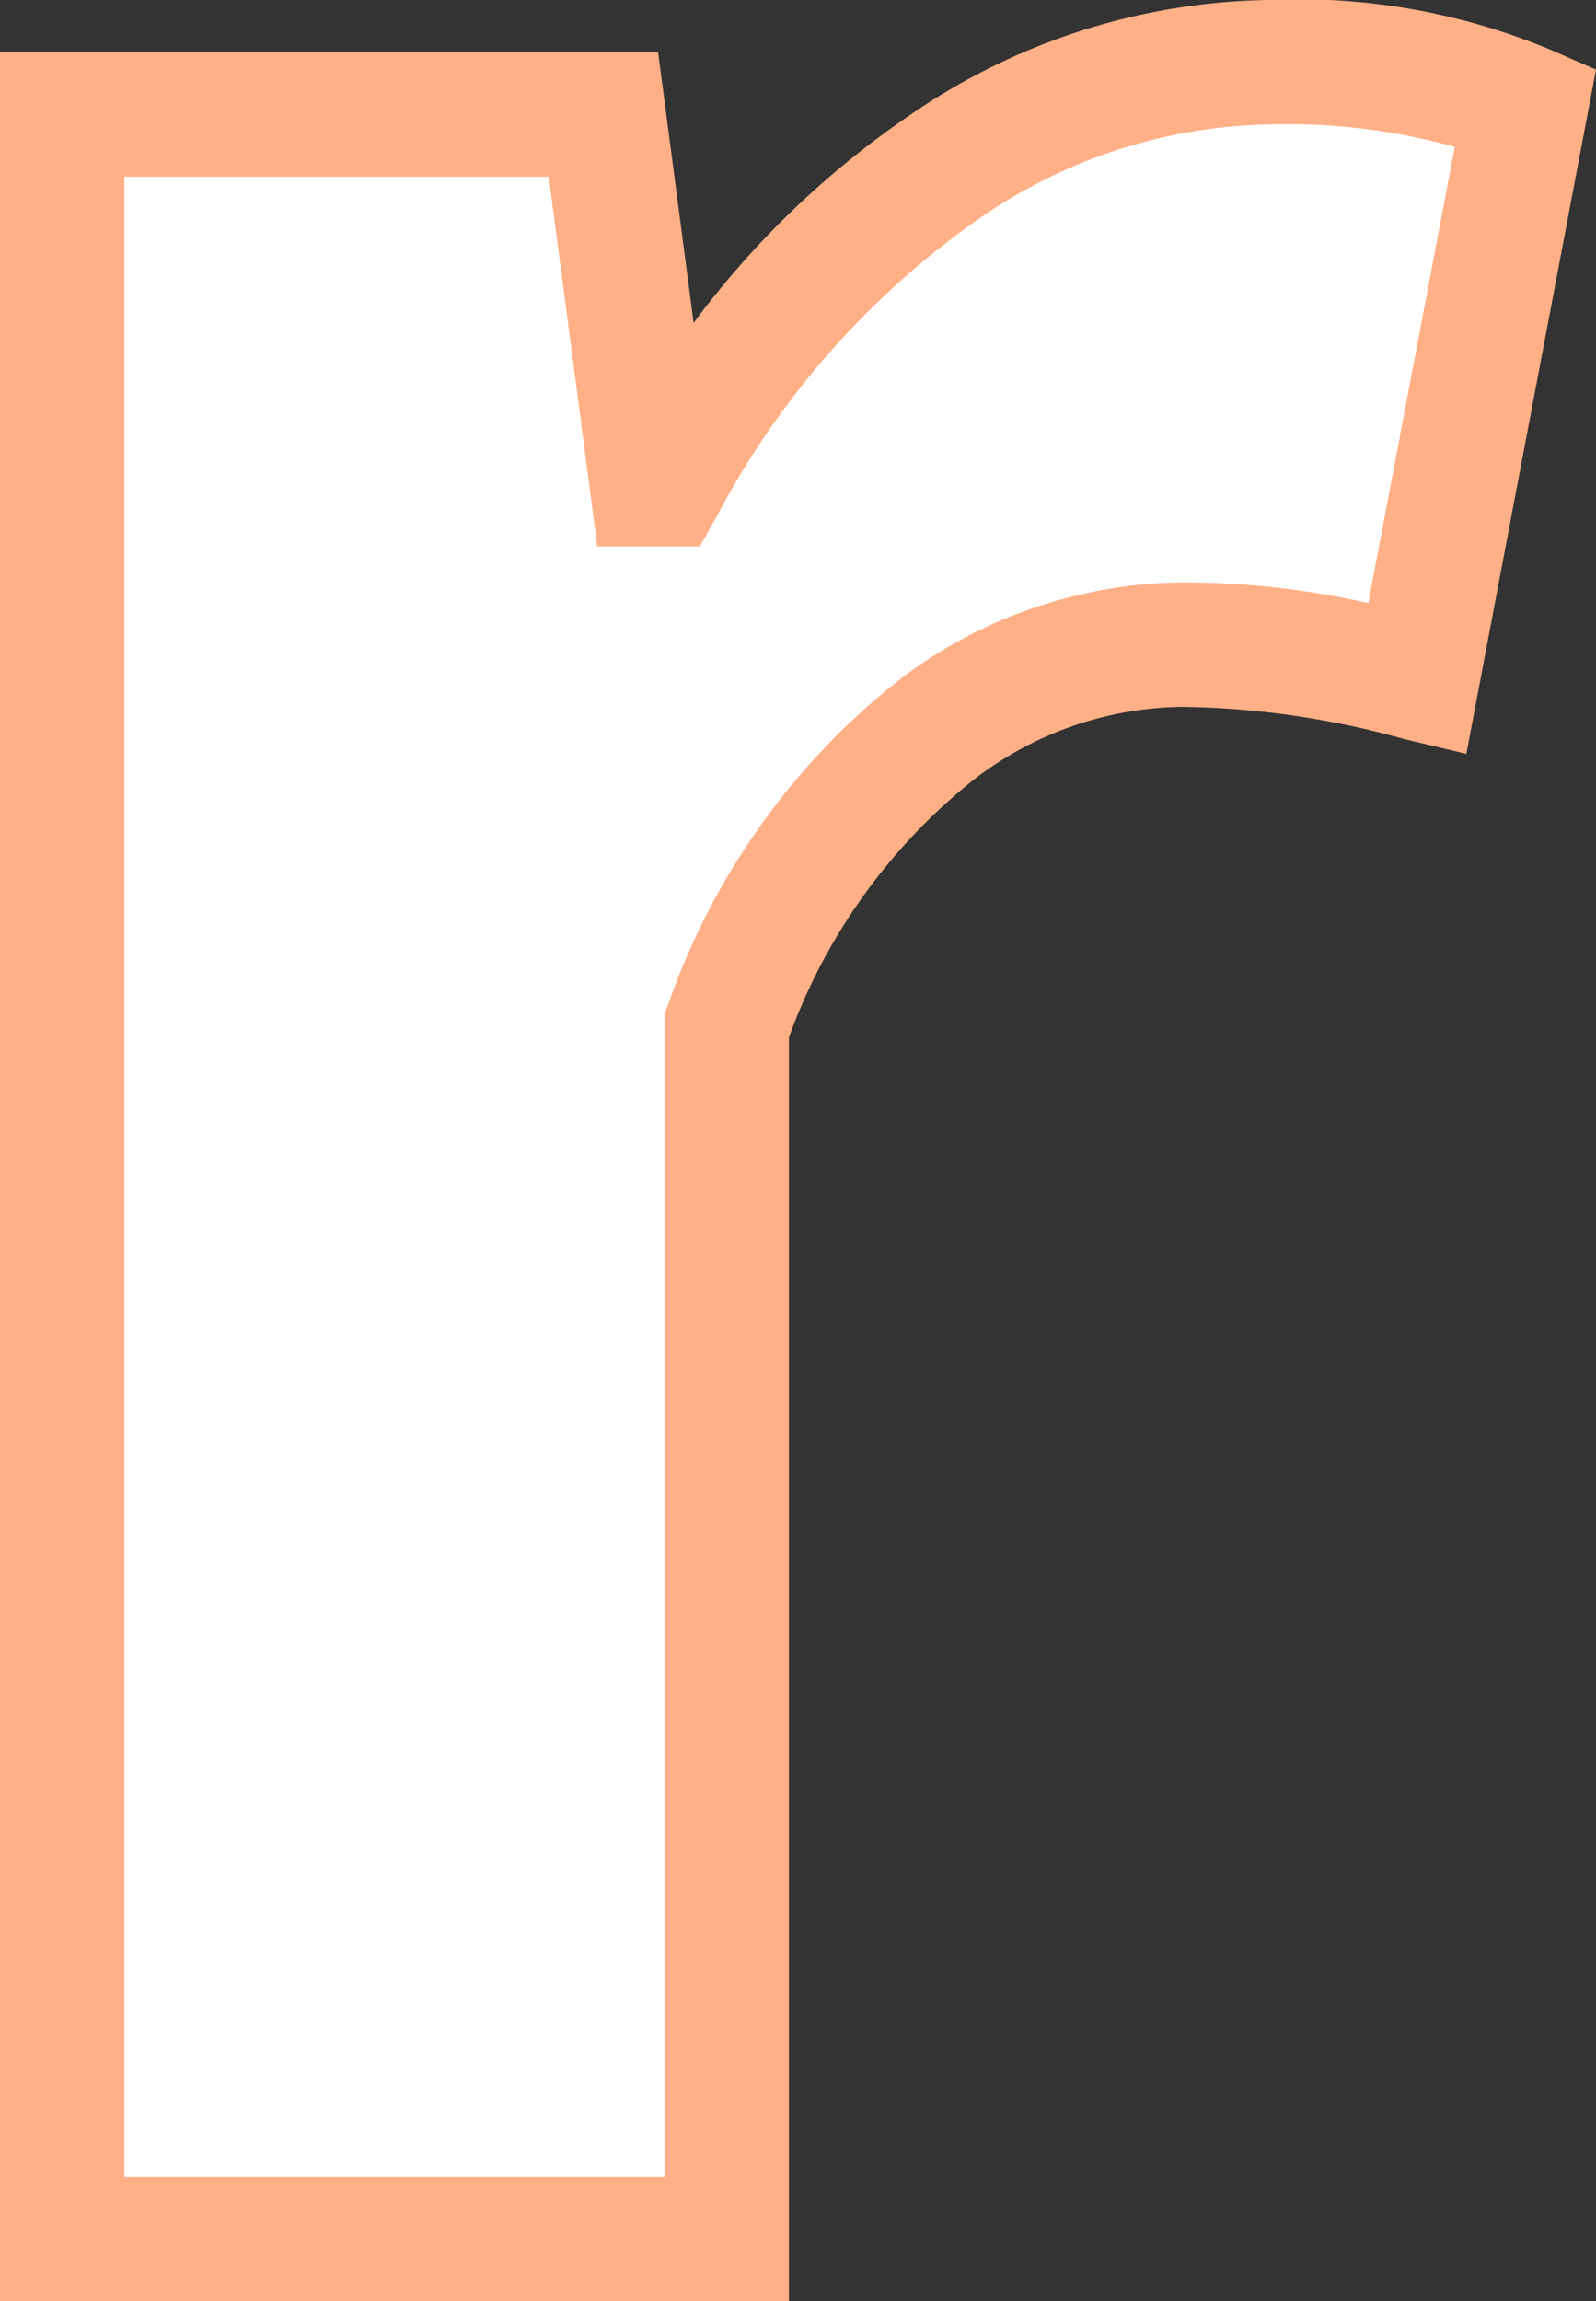
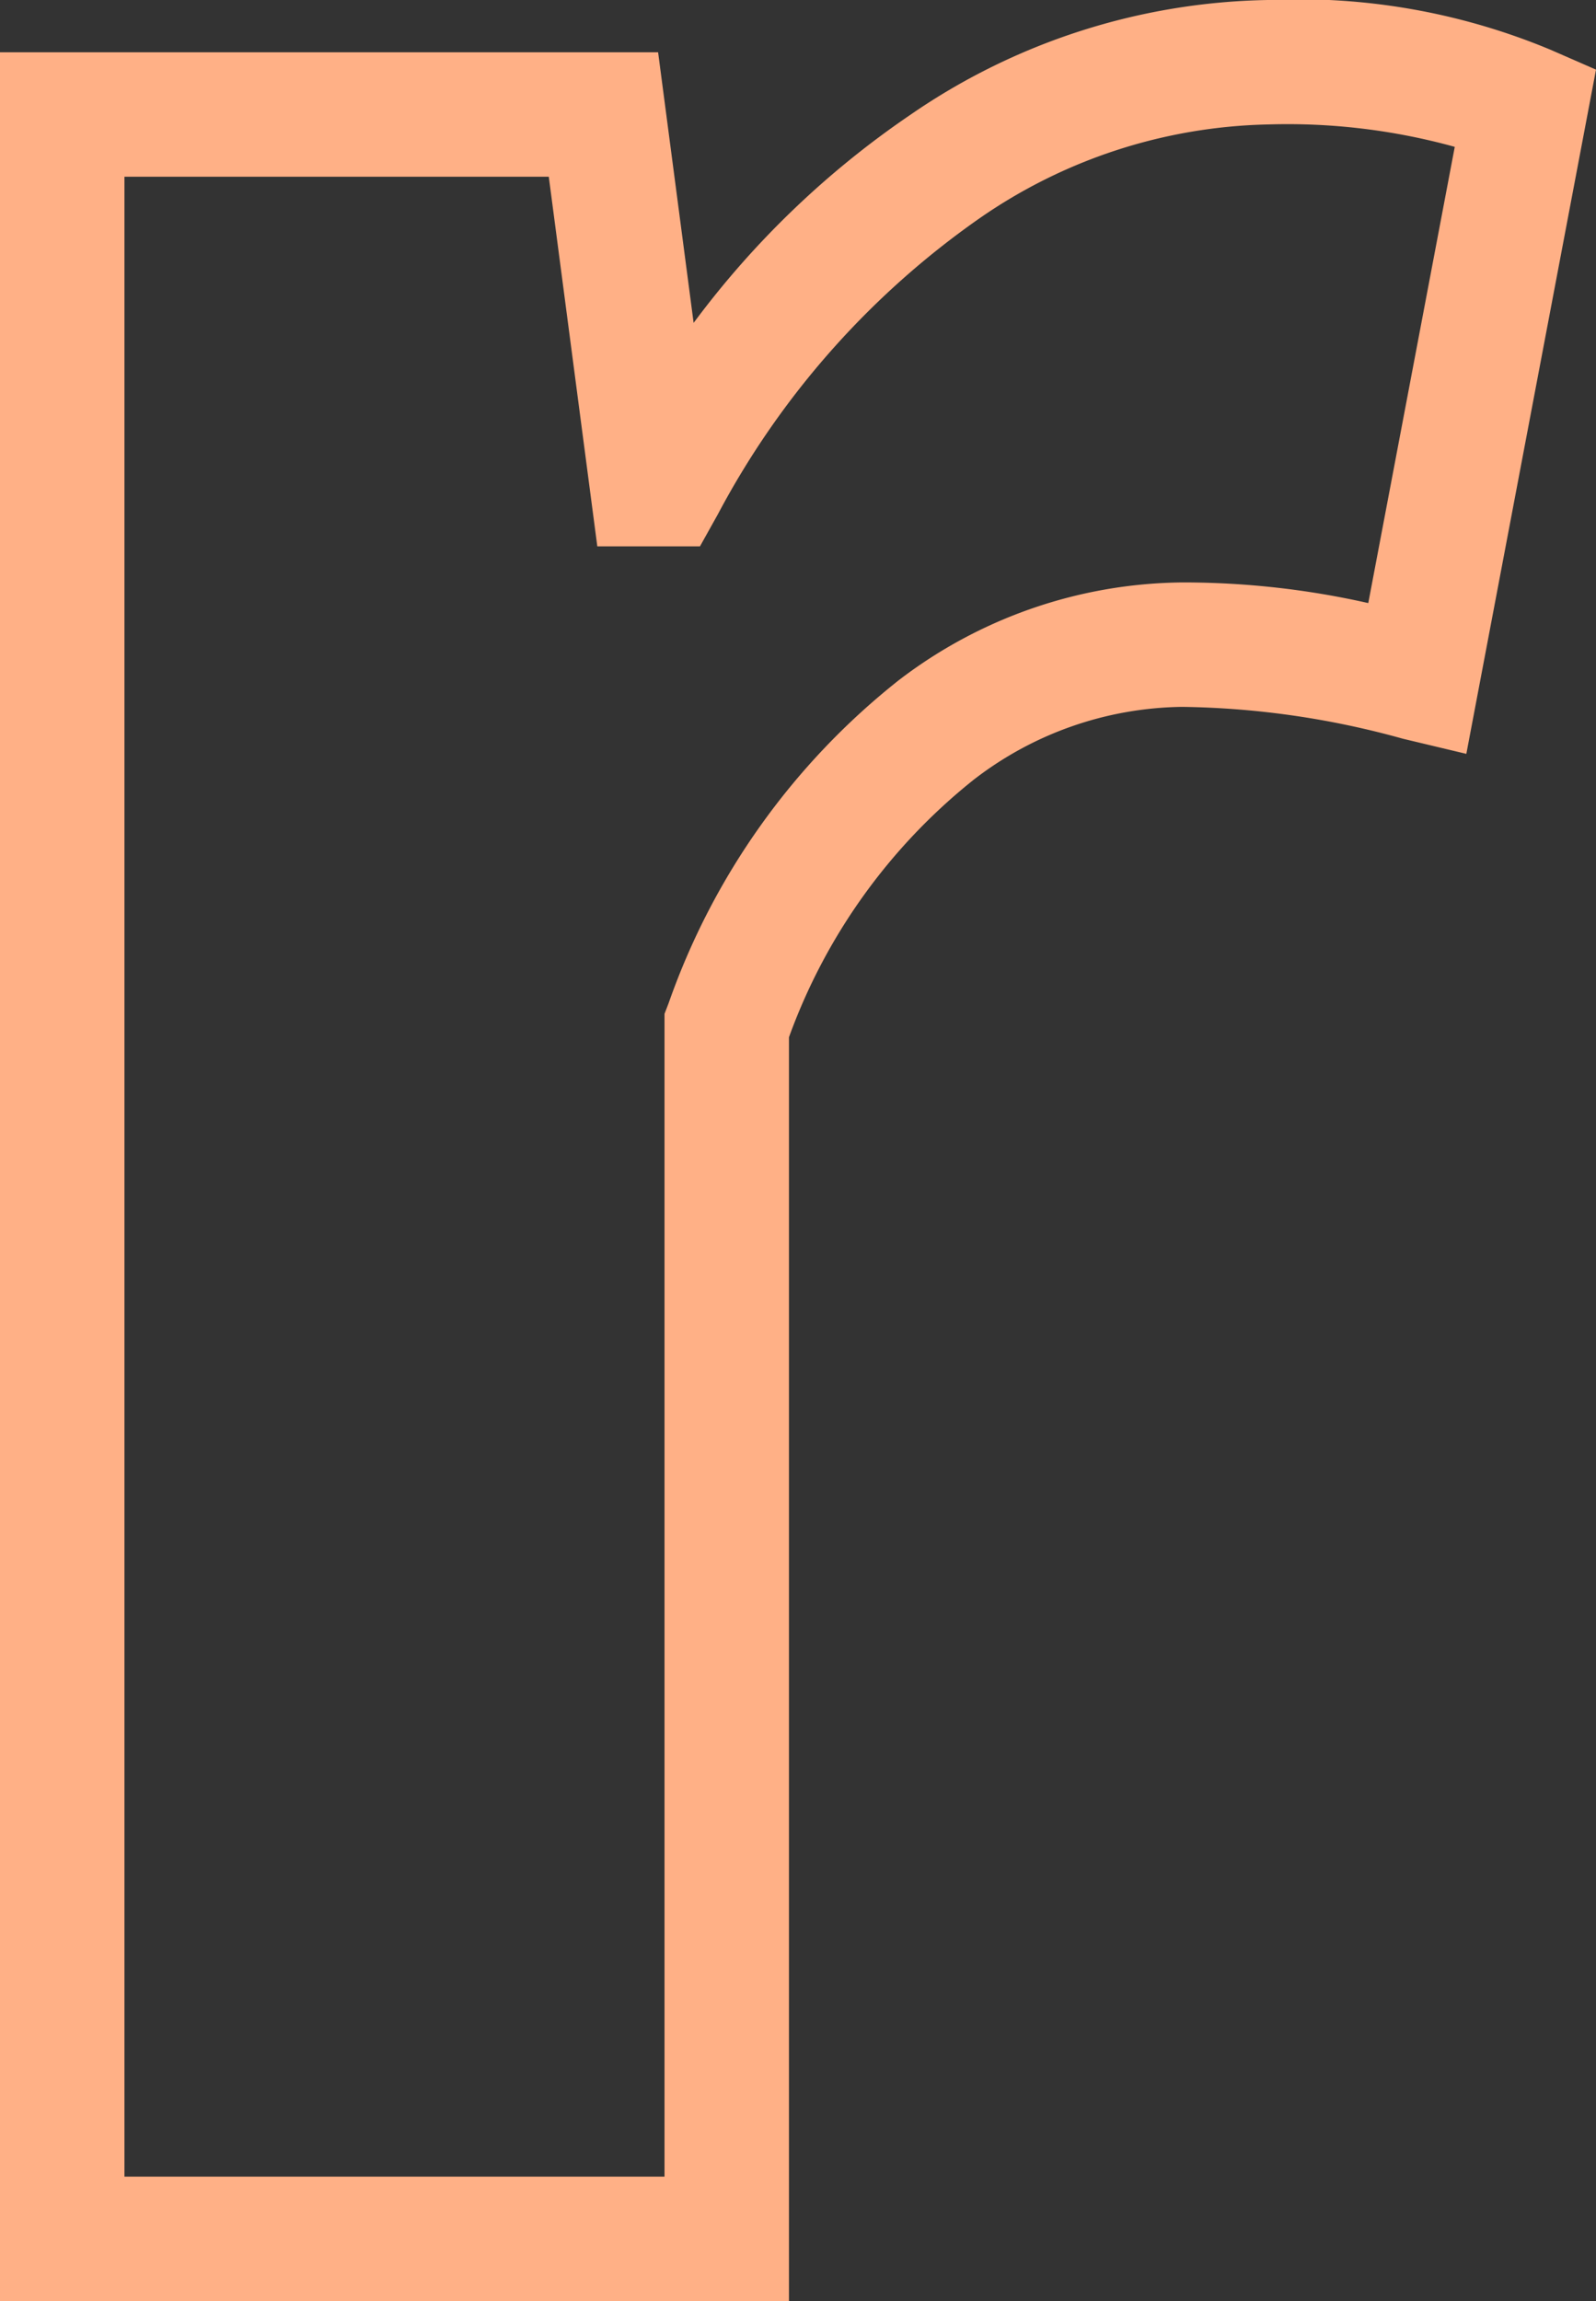
<svg xmlns="http://www.w3.org/2000/svg" width="25.651" height="36.98" viewBox="0 0 25.651 36.98">
  <rect x="0" y="0" width="25.651" height="36.98" fill="#333333" stroke="none" />
  <g id="グループ_248828" data-name="グループ 248828" transform="translate(-1979.9 -3116.58)">
-     <path id="パス_249175" data-name="パス 249175" d="M-9.6,0H1.08V-19.5c1.74-4.5,4.8-6.12,7.32-6.12a14.727,14.727,0,0,1,3.78.54l1.74-9.18a9.64,9.64,0,0,0-4.14-.72c-3.42,0-7.2,2.22-9.72,6.78H-.12L-.9-34.14H-9.6Z" transform="translate(1990.5 3152.56)" fill="#fff" />
    <path id="パス_249175_-_アウトライン" data-name="パス 249175 - アウトライン" d="M2.08,1H-10.6V-35.14H-.023l.571,4.349a14.459,14.459,0,0,1,3.479-3.341A10.417,10.417,0,0,1,9.78-35.98a10.516,10.516,0,0,1,4.541.8l.73.319L12.967-23.865l-1.019-.243A13.826,13.826,0,0,0,8.4-24.62a5.58,5.58,0,0,0-3.355,1.174A9.369,9.369,0,0,0,2.08-19.31ZM-8.6-1H.08V-19.687l.067-.174a11.434,11.434,0,0,1,3.7-5.189A7.6,7.6,0,0,1,8.4-26.62a13.5,13.5,0,0,1,2.991.332l1.39-7.332a10.08,10.08,0,0,0-3-.36,8.429,8.429,0,0,0-4.643,1.512,13.524,13.524,0,0,0-4.2,4.752L.65-27.2H-1l-.78-5.94H-8.6Z" transform="translate(1990.5 3152.56)" fill="#ffb086" />
  </g>
</svg>